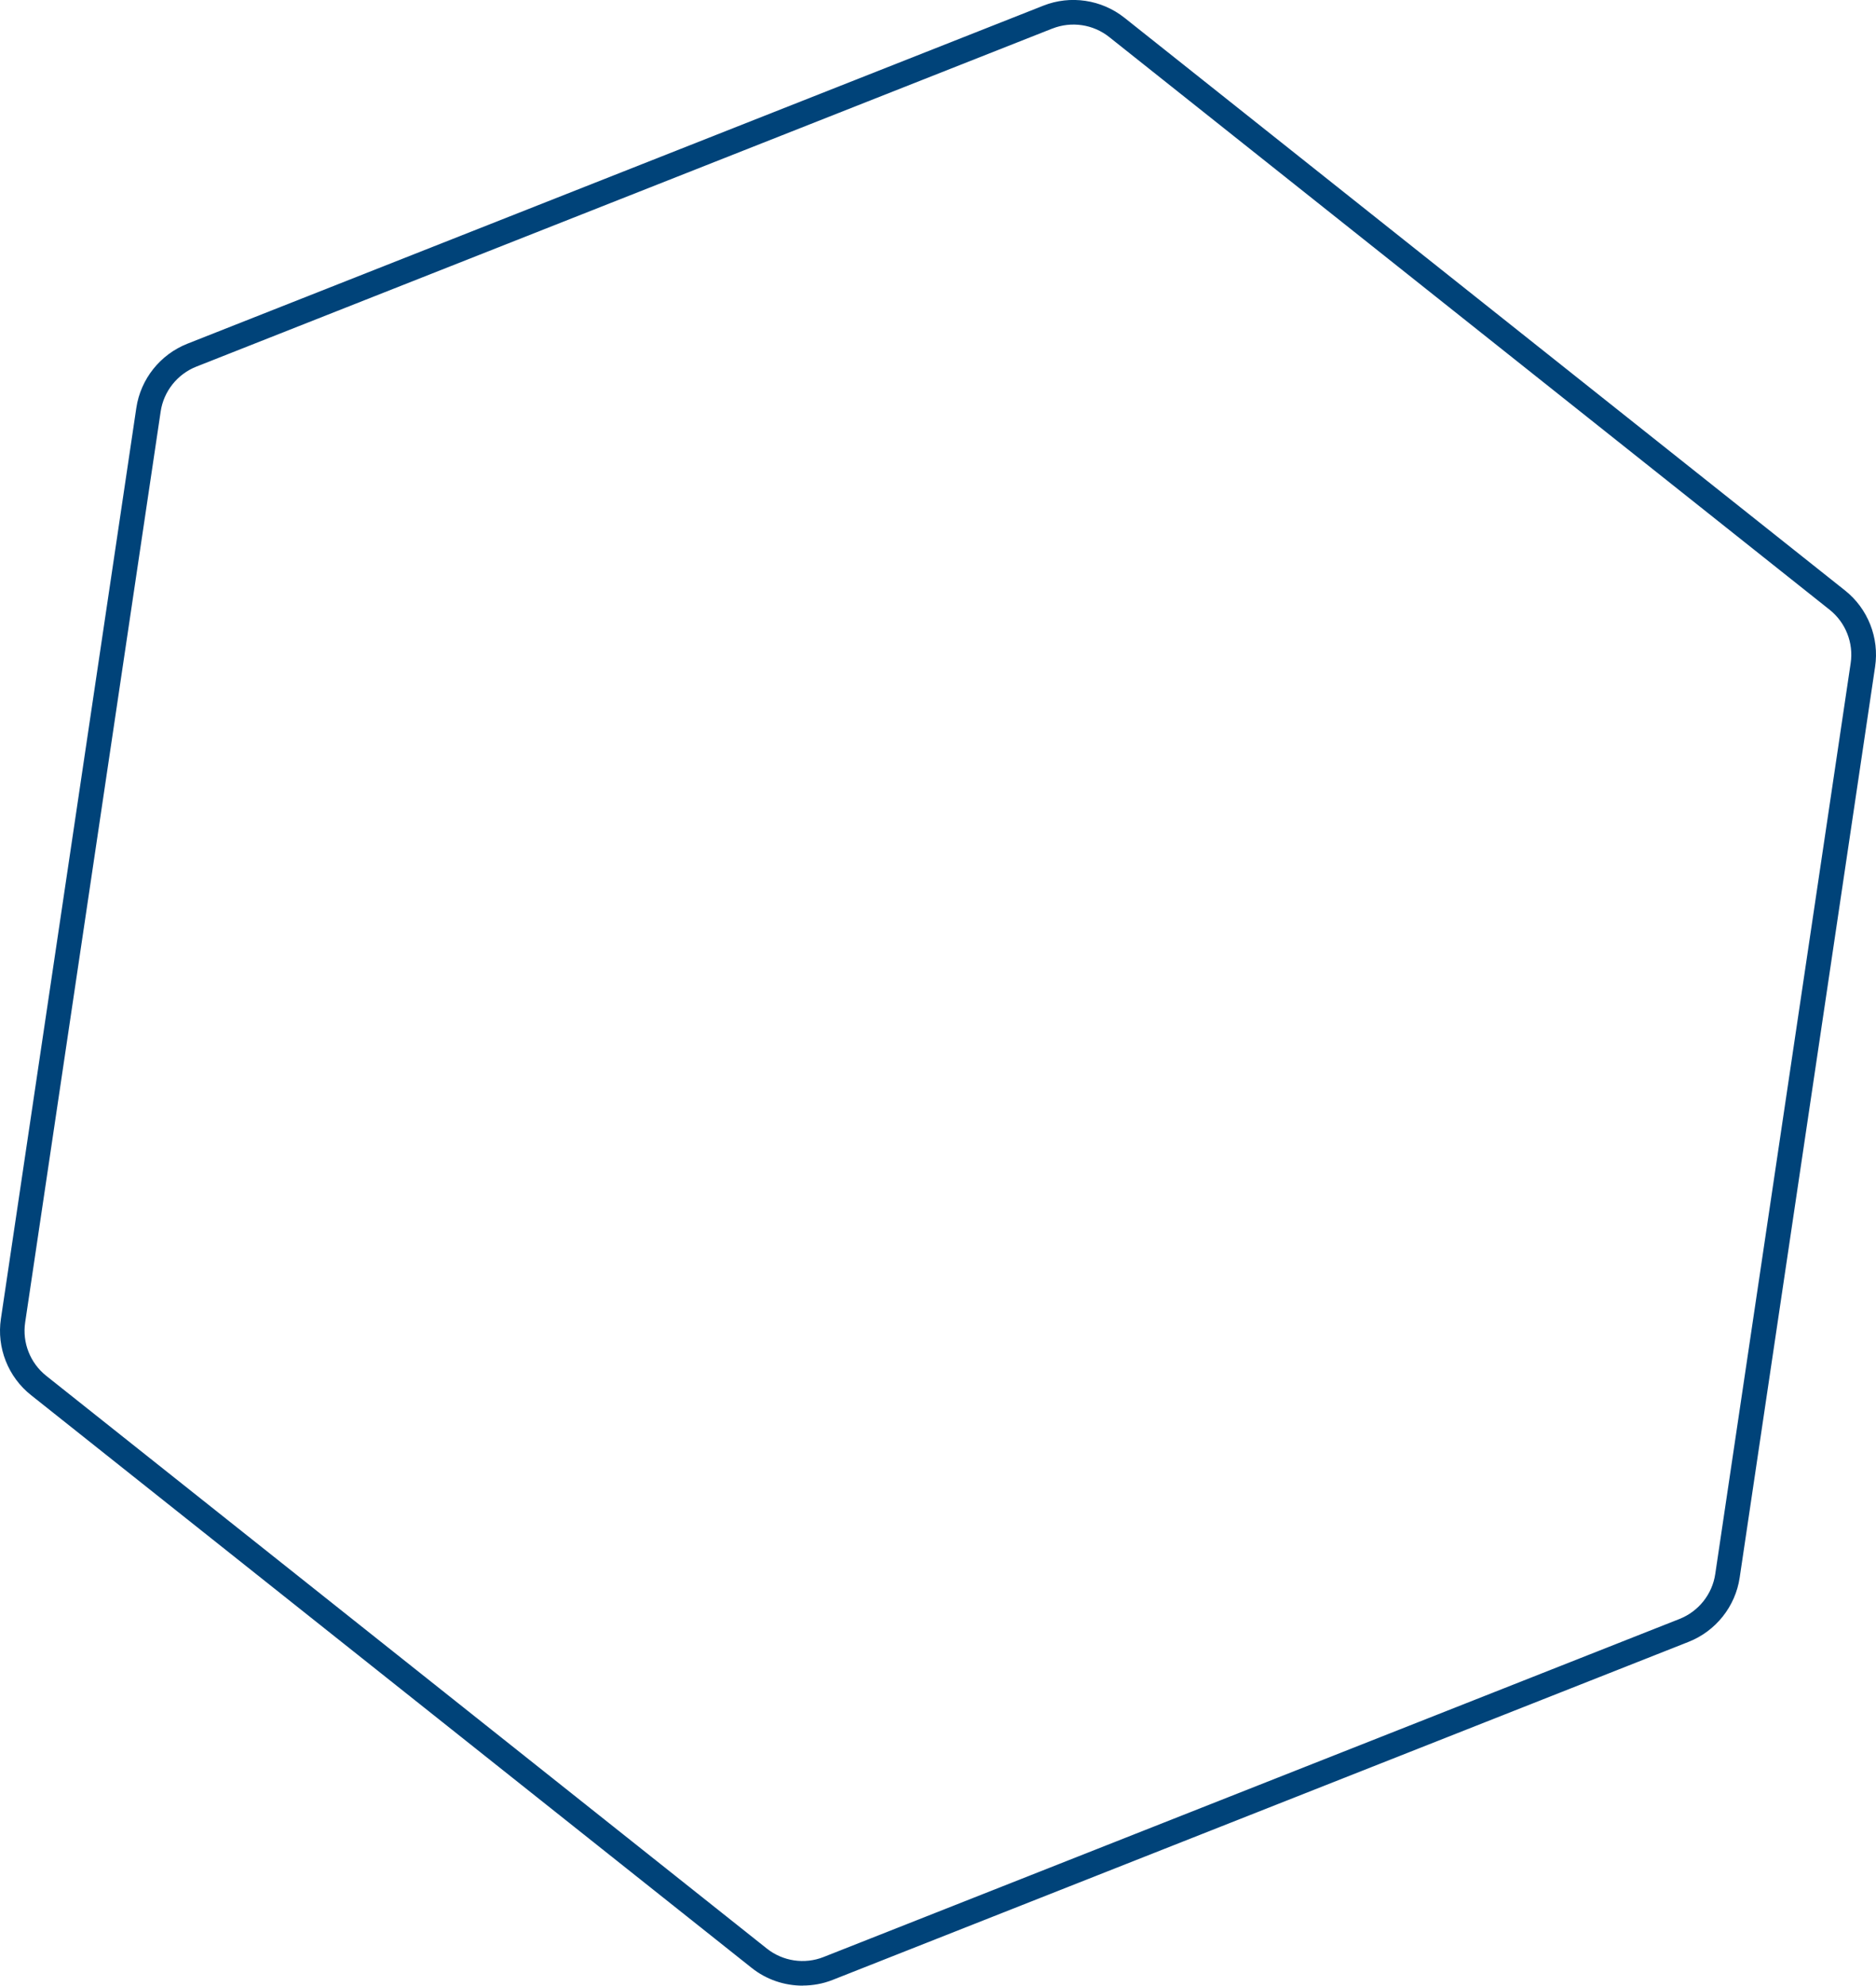
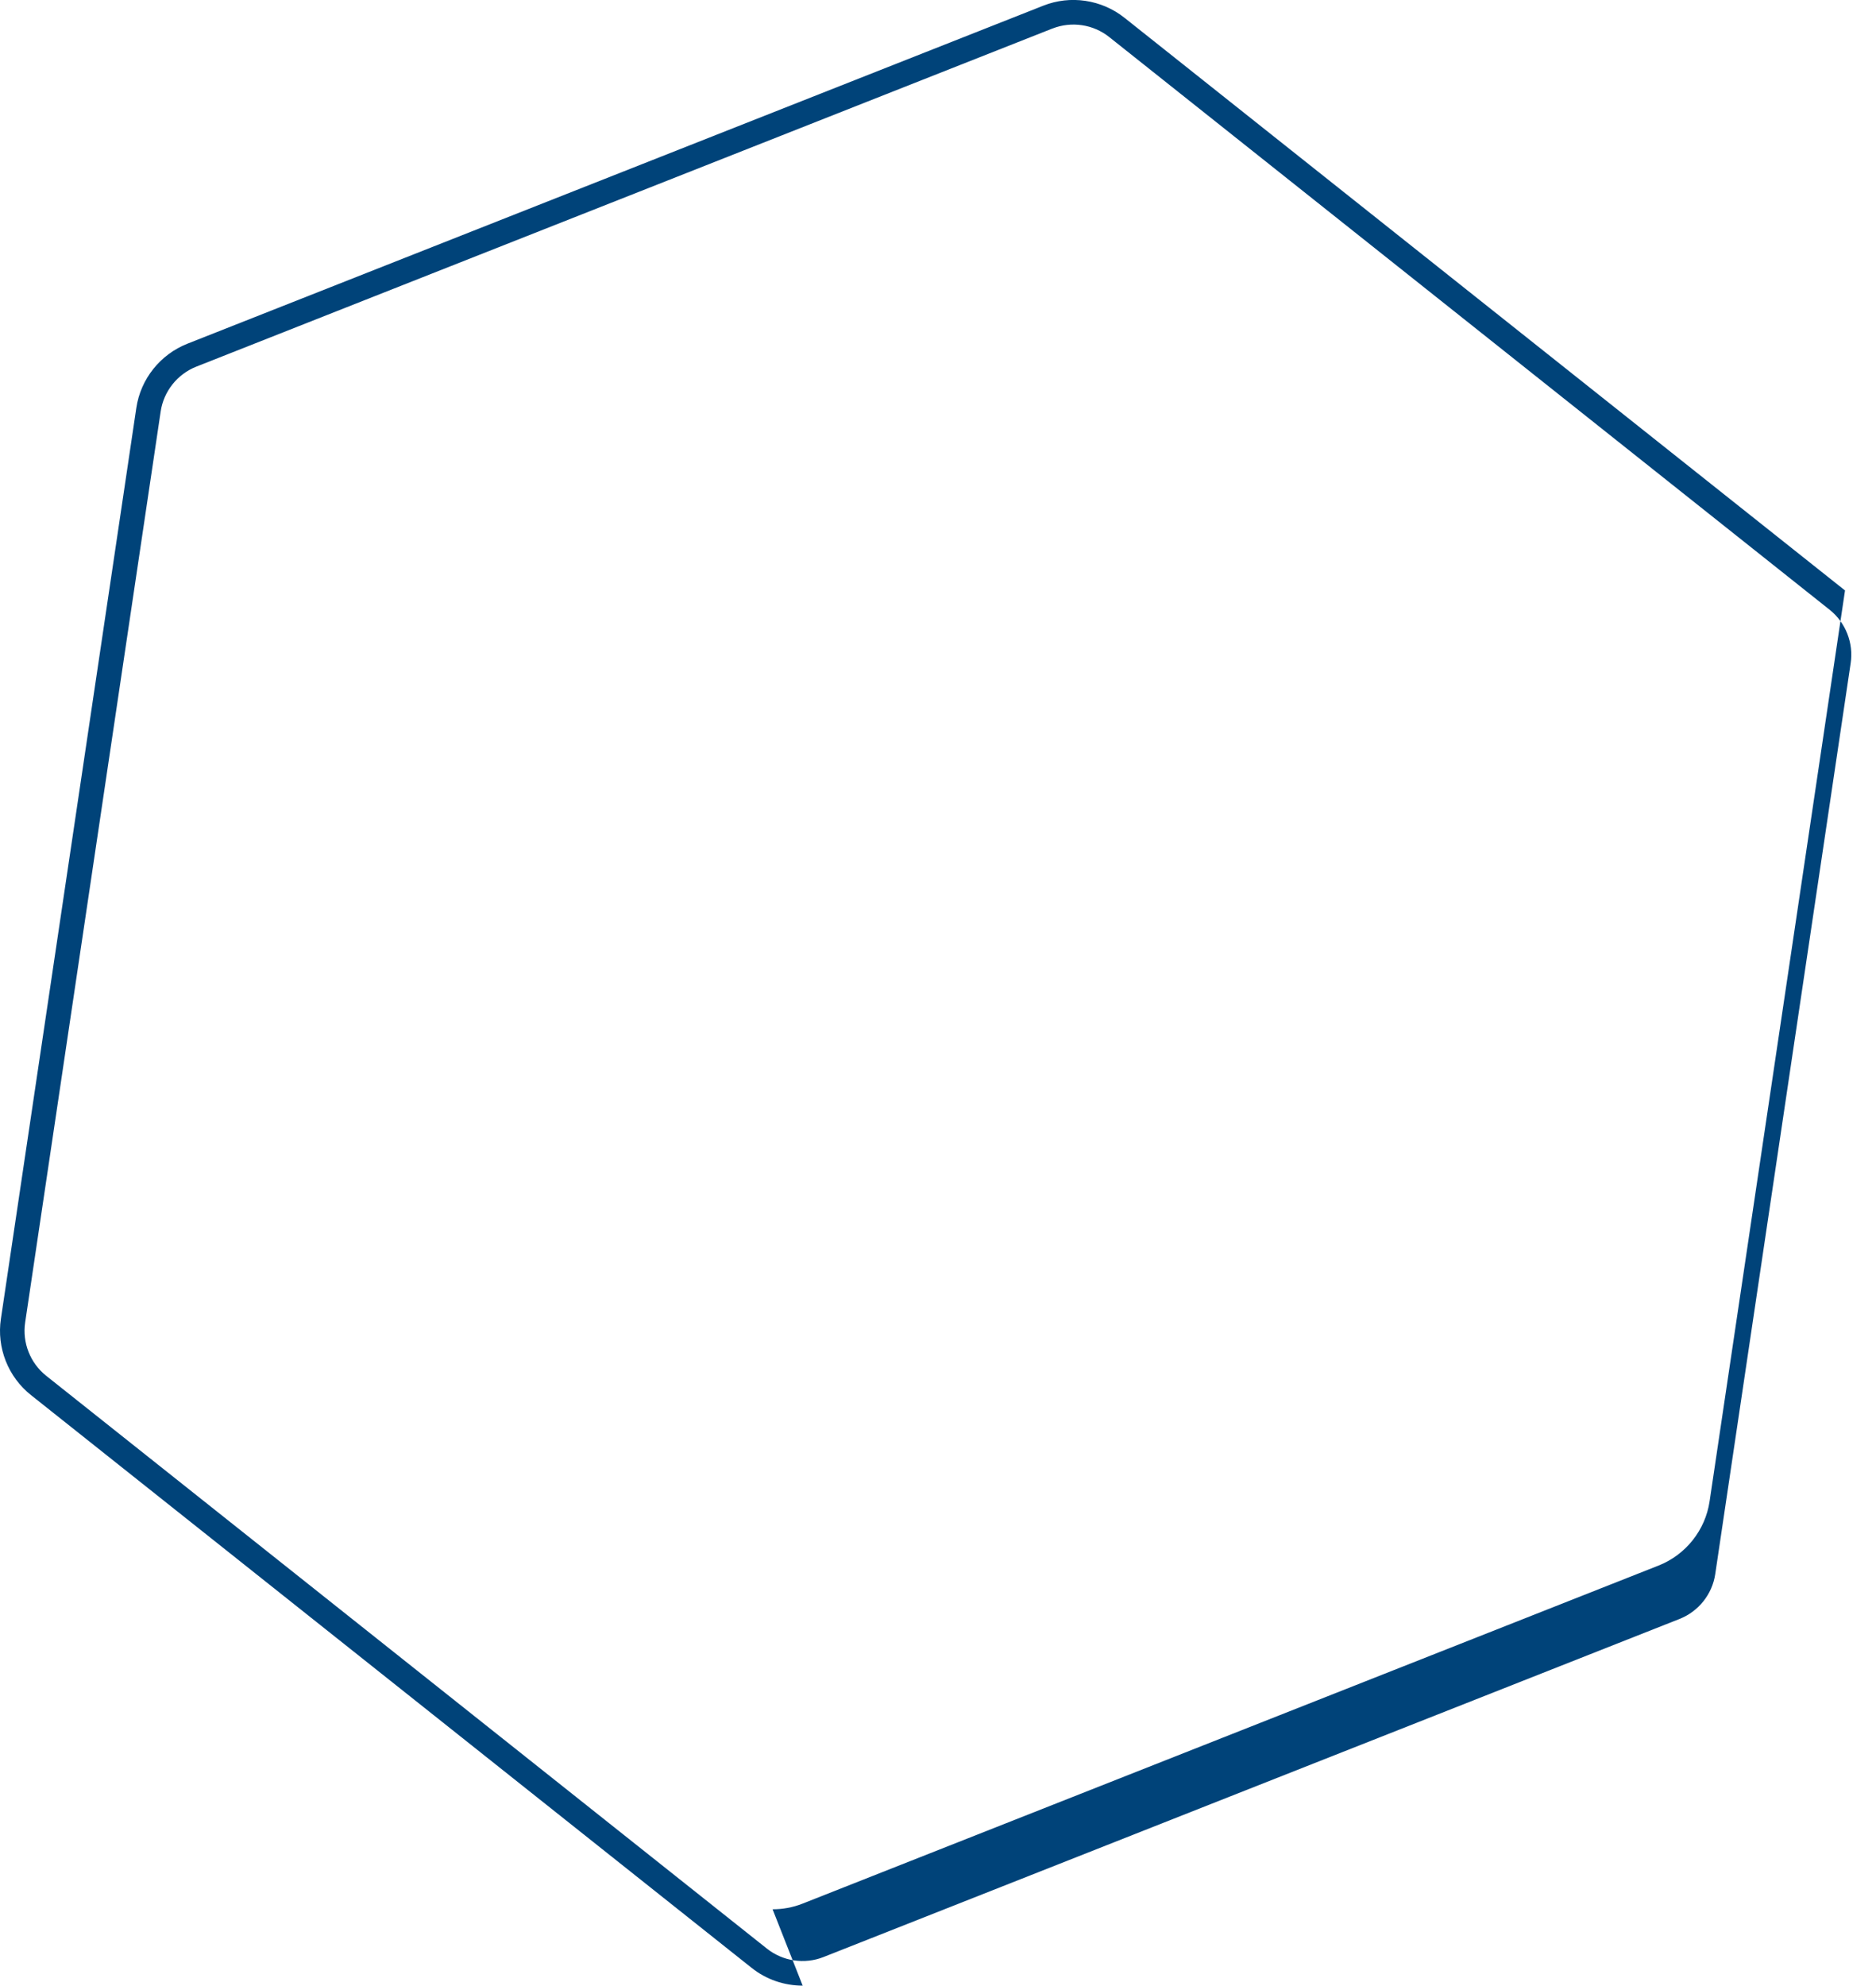
<svg xmlns="http://www.w3.org/2000/svg" id="Layer_2" data-name="Layer 2" viewBox="0 0 228.86 242.09">
  <defs>
    <style>
      .cls-1 {
        fill: #004379;
      }
    </style>
  </defs>
  <g id="Layer_1-2" data-name="Layer 1">
-     <path class="cls-1" d="m97.92,242.09c-2.23,0-4.44-.74-6.23-2.17L3.78,170.09c-2.79-2.21-4.2-5.78-3.67-9.3L16.63,49.74c.52-3.52,2.91-6.52,6.22-7.83L127.28.69c3.31-1.31,7.1-.74,9.89,1.47l87.91,69.83c2.79,2.21,4.2,5.78,3.67,9.3l-16.52,111.05c-.52,3.52-2.91,6.52-6.22,7.83l-104.43,41.22c-1.18.47-2.43.69-3.66.69ZM128.38,3.48L23.95,44.7c-2.32.92-3.99,3.02-4.35,5.48L3.07,161.23c-.37,2.47.62,4.96,2.57,6.51l87.91,69.83c1.95,1.55,4.6,1.95,6.92,1.03l104.43-41.22c2.32-.92,3.99-3.02,4.35-5.48l16.52-111.05c.37-2.47-.62-4.96-2.57-6.51L135.31,4.51c-1.95-1.55-4.6-1.94-6.92-1.03h0Z" />
+     <path class="cls-1" d="m97.92,242.09c-2.23,0-4.44-.74-6.23-2.17L3.78,170.09c-2.79-2.21-4.2-5.78-3.67-9.3L16.63,49.74c.52-3.52,2.91-6.52,6.22-7.83L127.28.69c3.31-1.31,7.1-.74,9.89,1.47l87.91,69.83l-16.52,111.05c-.52,3.52-2.91,6.52-6.22,7.83l-104.43,41.22c-1.18.47-2.43.69-3.66.69ZM128.38,3.48L23.95,44.7c-2.32.92-3.99,3.02-4.35,5.48L3.07,161.23c-.37,2.47.62,4.96,2.57,6.51l87.91,69.83c1.95,1.55,4.6,1.95,6.92,1.03l104.43-41.22c2.32-.92,3.99-3.02,4.35-5.48l16.52-111.05c.37-2.47-.62-4.96-2.57-6.51L135.31,4.51c-1.95-1.55-4.6-1.94-6.92-1.03h0Z" />
  </g>
</svg>